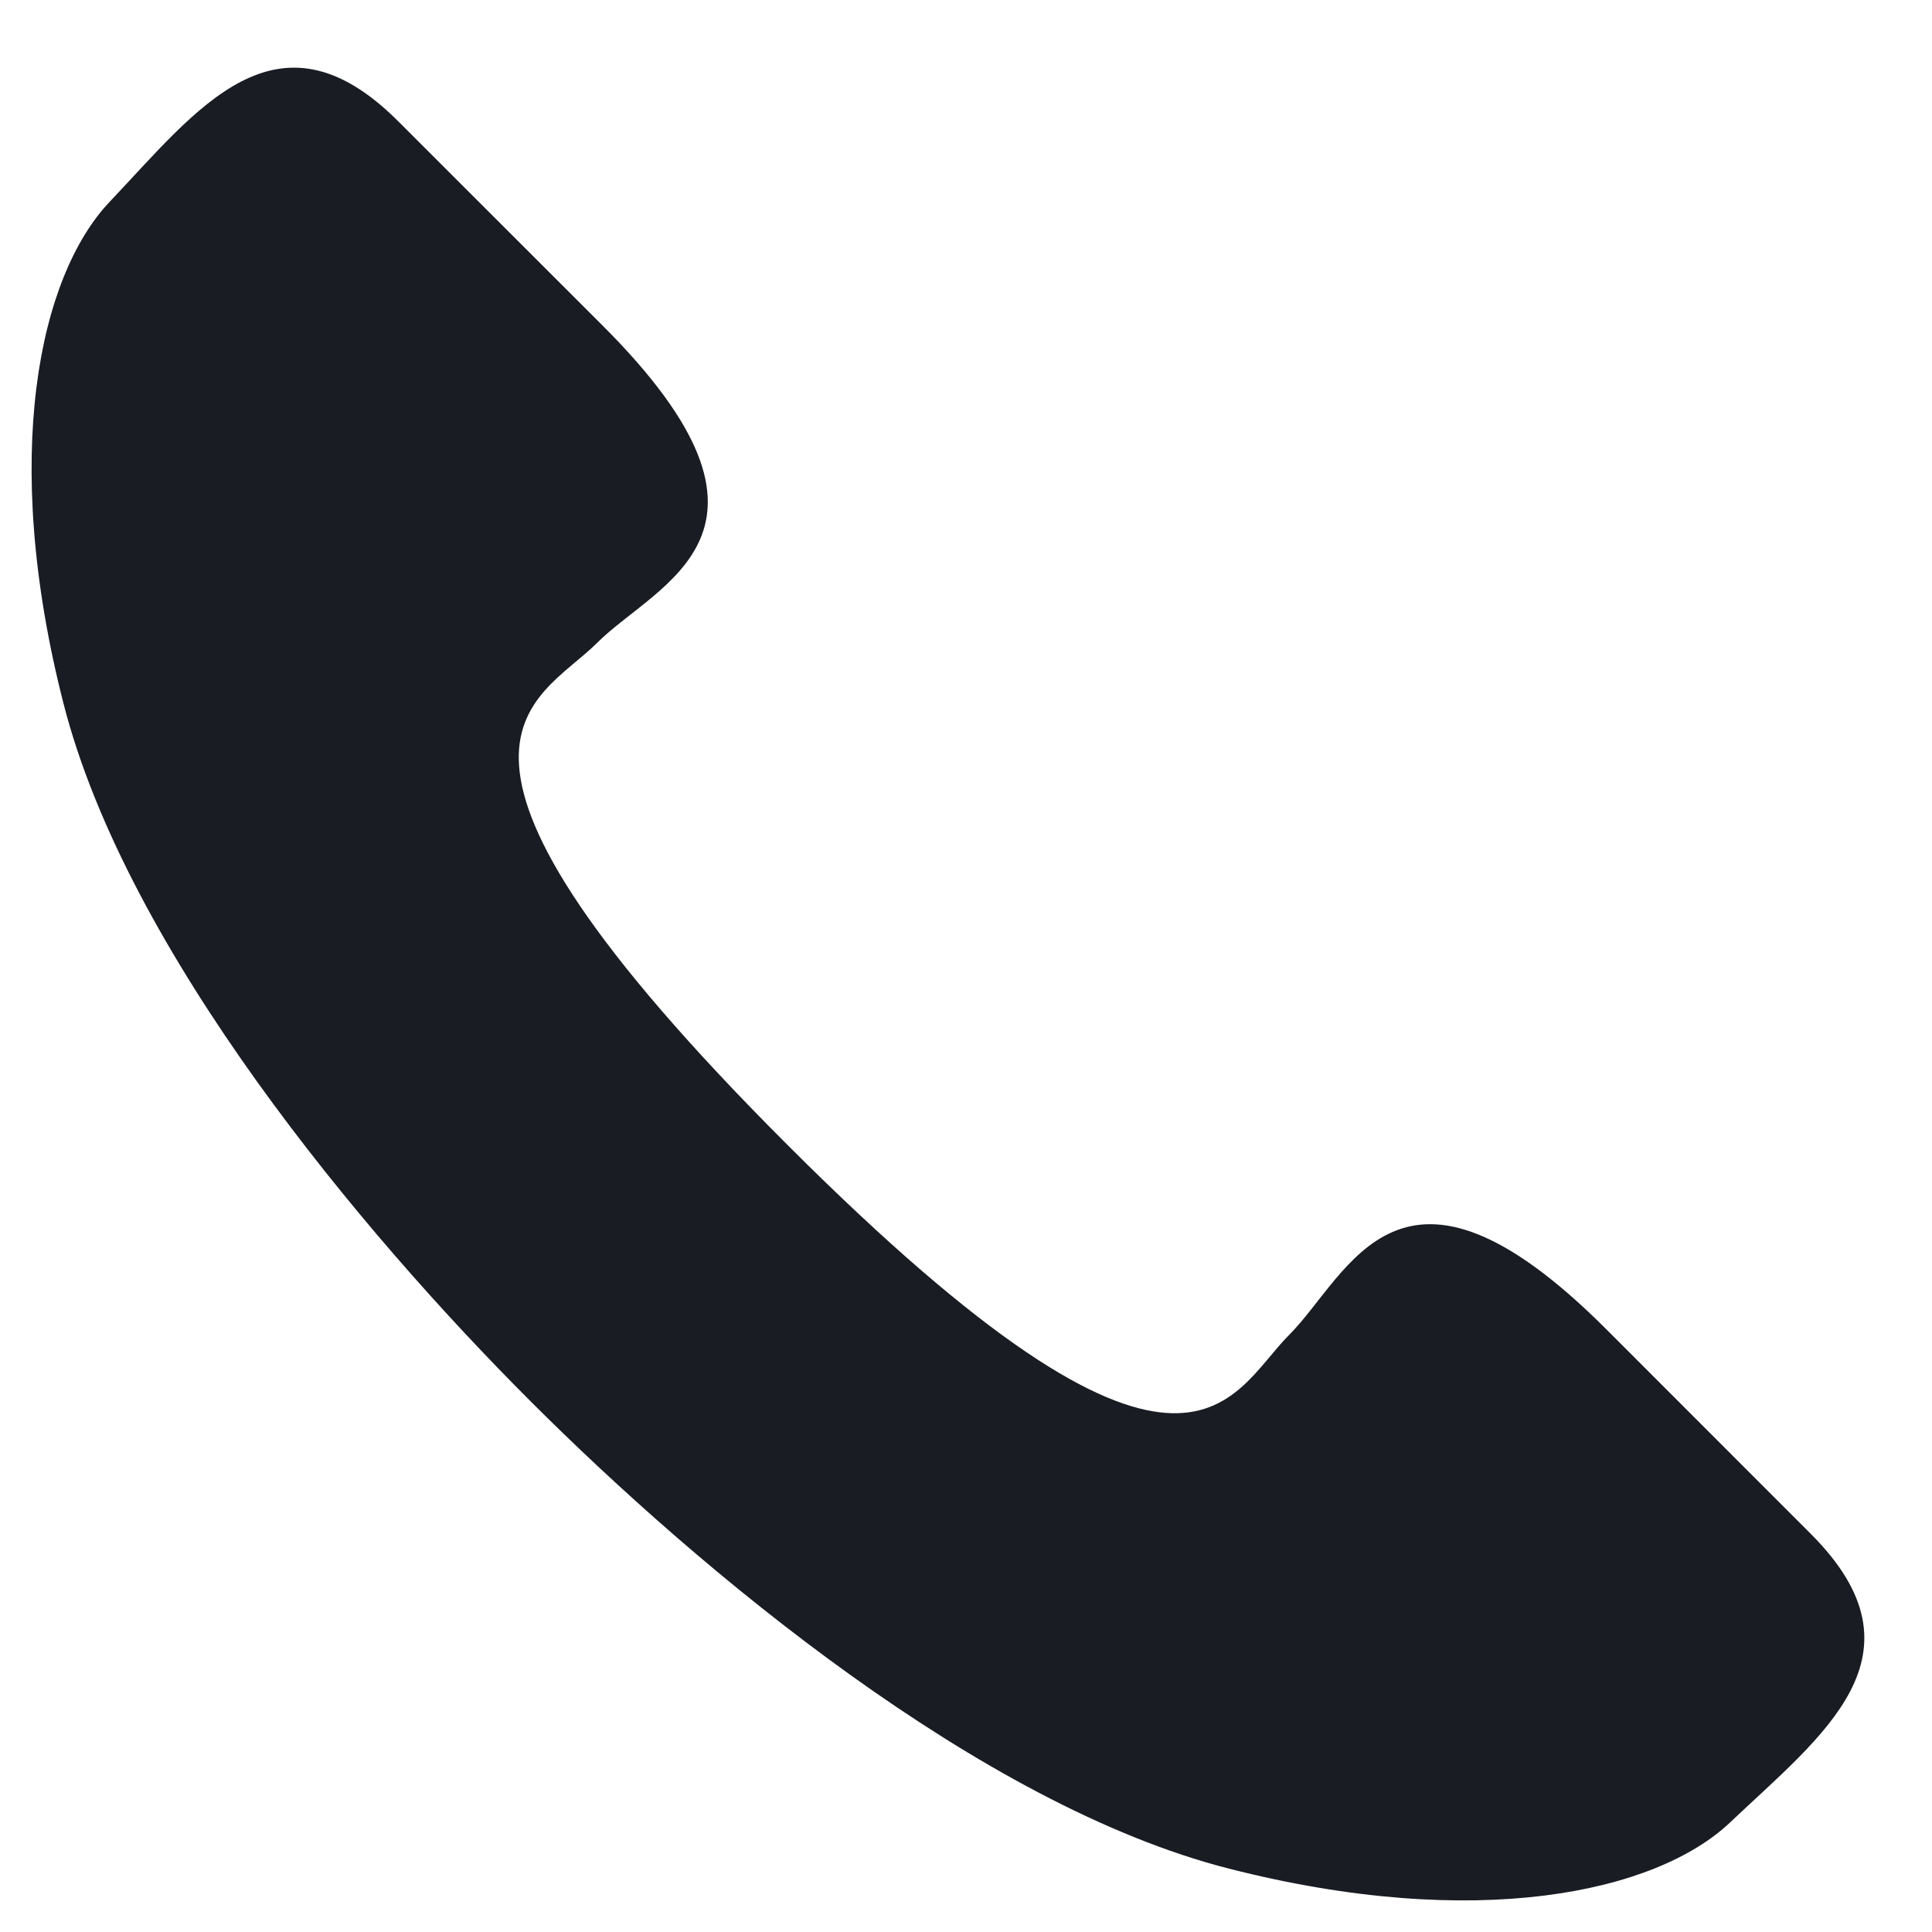
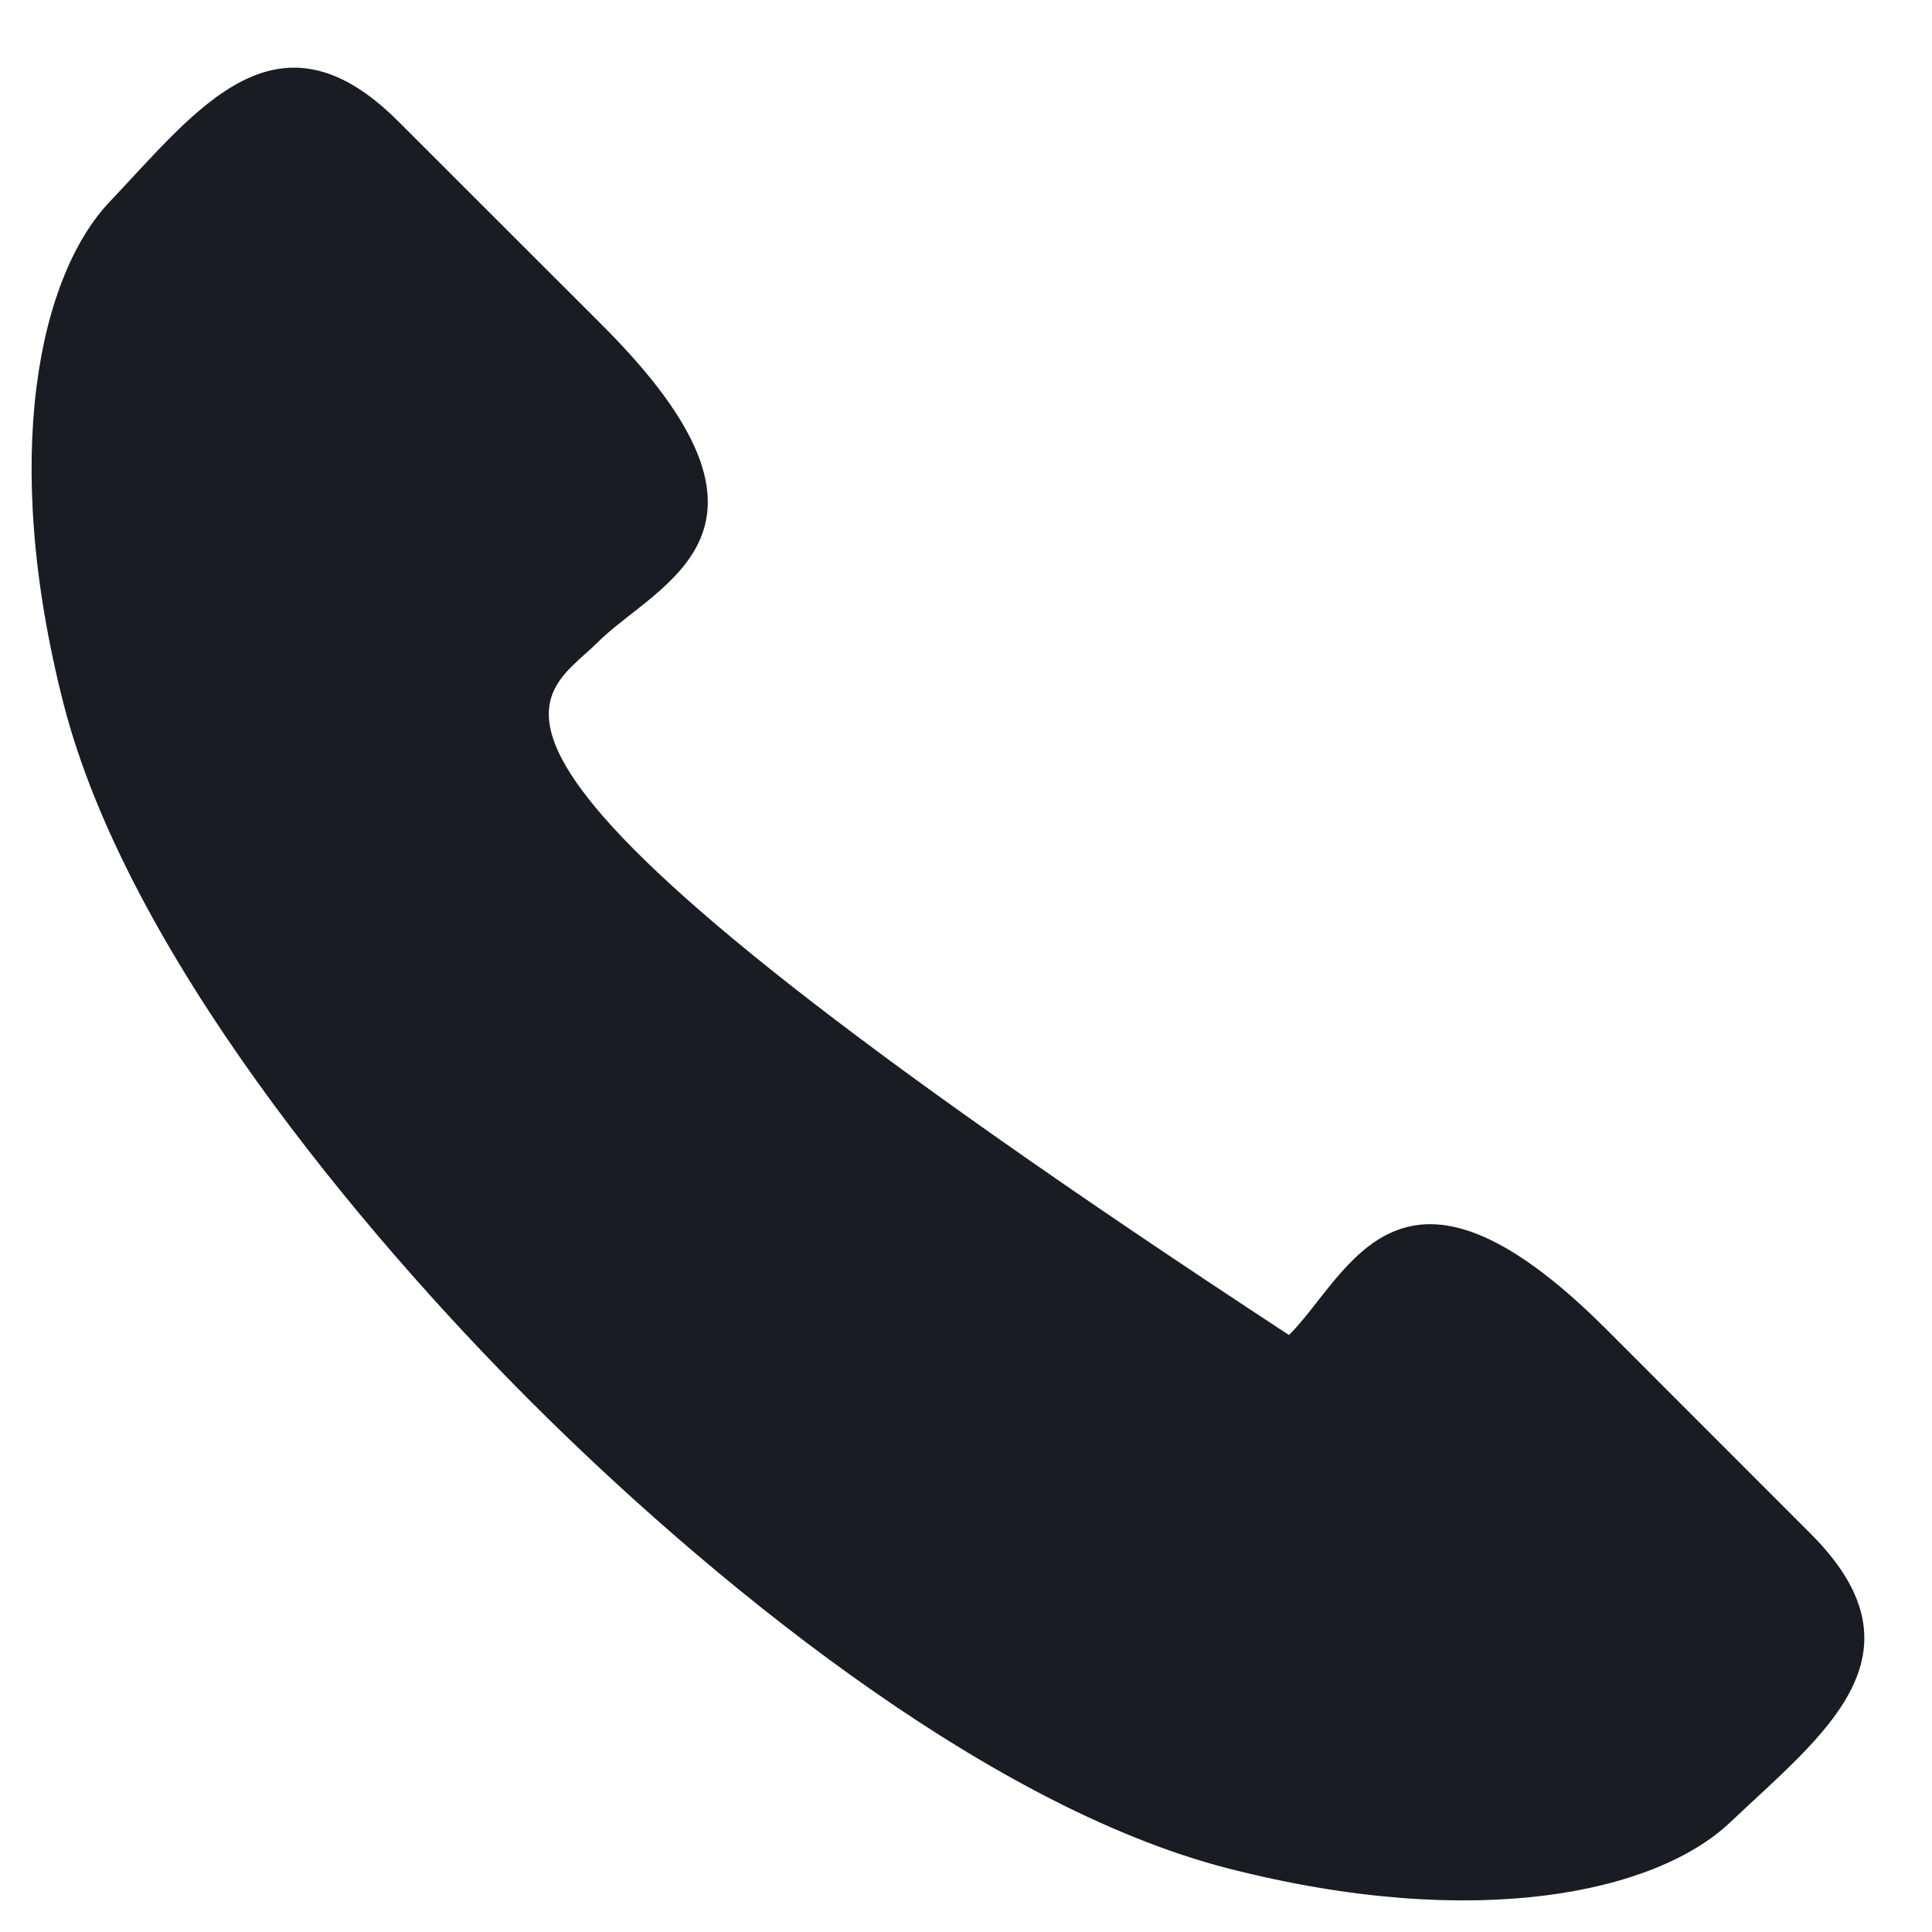
<svg xmlns="http://www.w3.org/2000/svg" fill="#000000" height="1013.7" preserveAspectRatio="xMidYMid meet" version="1" viewBox="4.3 -18.0 1013.7 1013.7" width="1013.7" zoomAndPan="magnify">
  <g id="change1_1">
-     <path d="M 847.086 679.422 C 738.574 570.91 712.398 650.711 680.629 682.48 C 648.855 714.254 627.676 792.926 417.375 582.625 C 207.074 372.324 285.746 351.145 317.52 319.371 C 349.289 287.602 429.086 261.426 320.578 152.914 C 257.035 89.371 284.266 116.605 213.125 45.527 C 149.535 -18 107.512 39.754 61.832 87.891 C 24.969 126.73 4.34 221.031 37.621 351.145 C 70.91 481.258 193.457 628.016 282.723 717.277 C 371.984 806.543 518.742 929.094 648.855 962.379 C 778.969 995.664 873.27 975.027 912.109 938.168 C 960.246 892.488 1018 850.465 954.473 786.875 C 883.395 715.73 910.629 742.965 847.086 679.422" fill="#191c23" />
+     <path d="M 847.086 679.422 C 738.574 570.91 712.398 650.711 680.629 682.48 C 207.074 372.324 285.746 351.145 317.52 319.371 C 349.289 287.602 429.086 261.426 320.578 152.914 C 257.035 89.371 284.266 116.605 213.125 45.527 C 149.535 -18 107.512 39.754 61.832 87.891 C 24.969 126.73 4.34 221.031 37.621 351.145 C 70.91 481.258 193.457 628.016 282.723 717.277 C 371.984 806.543 518.742 929.094 648.855 962.379 C 778.969 995.664 873.27 975.027 912.109 938.168 C 960.246 892.488 1018 850.465 954.473 786.875 C 883.395 715.73 910.629 742.965 847.086 679.422" fill="#191c23" />
  </g>
</svg>